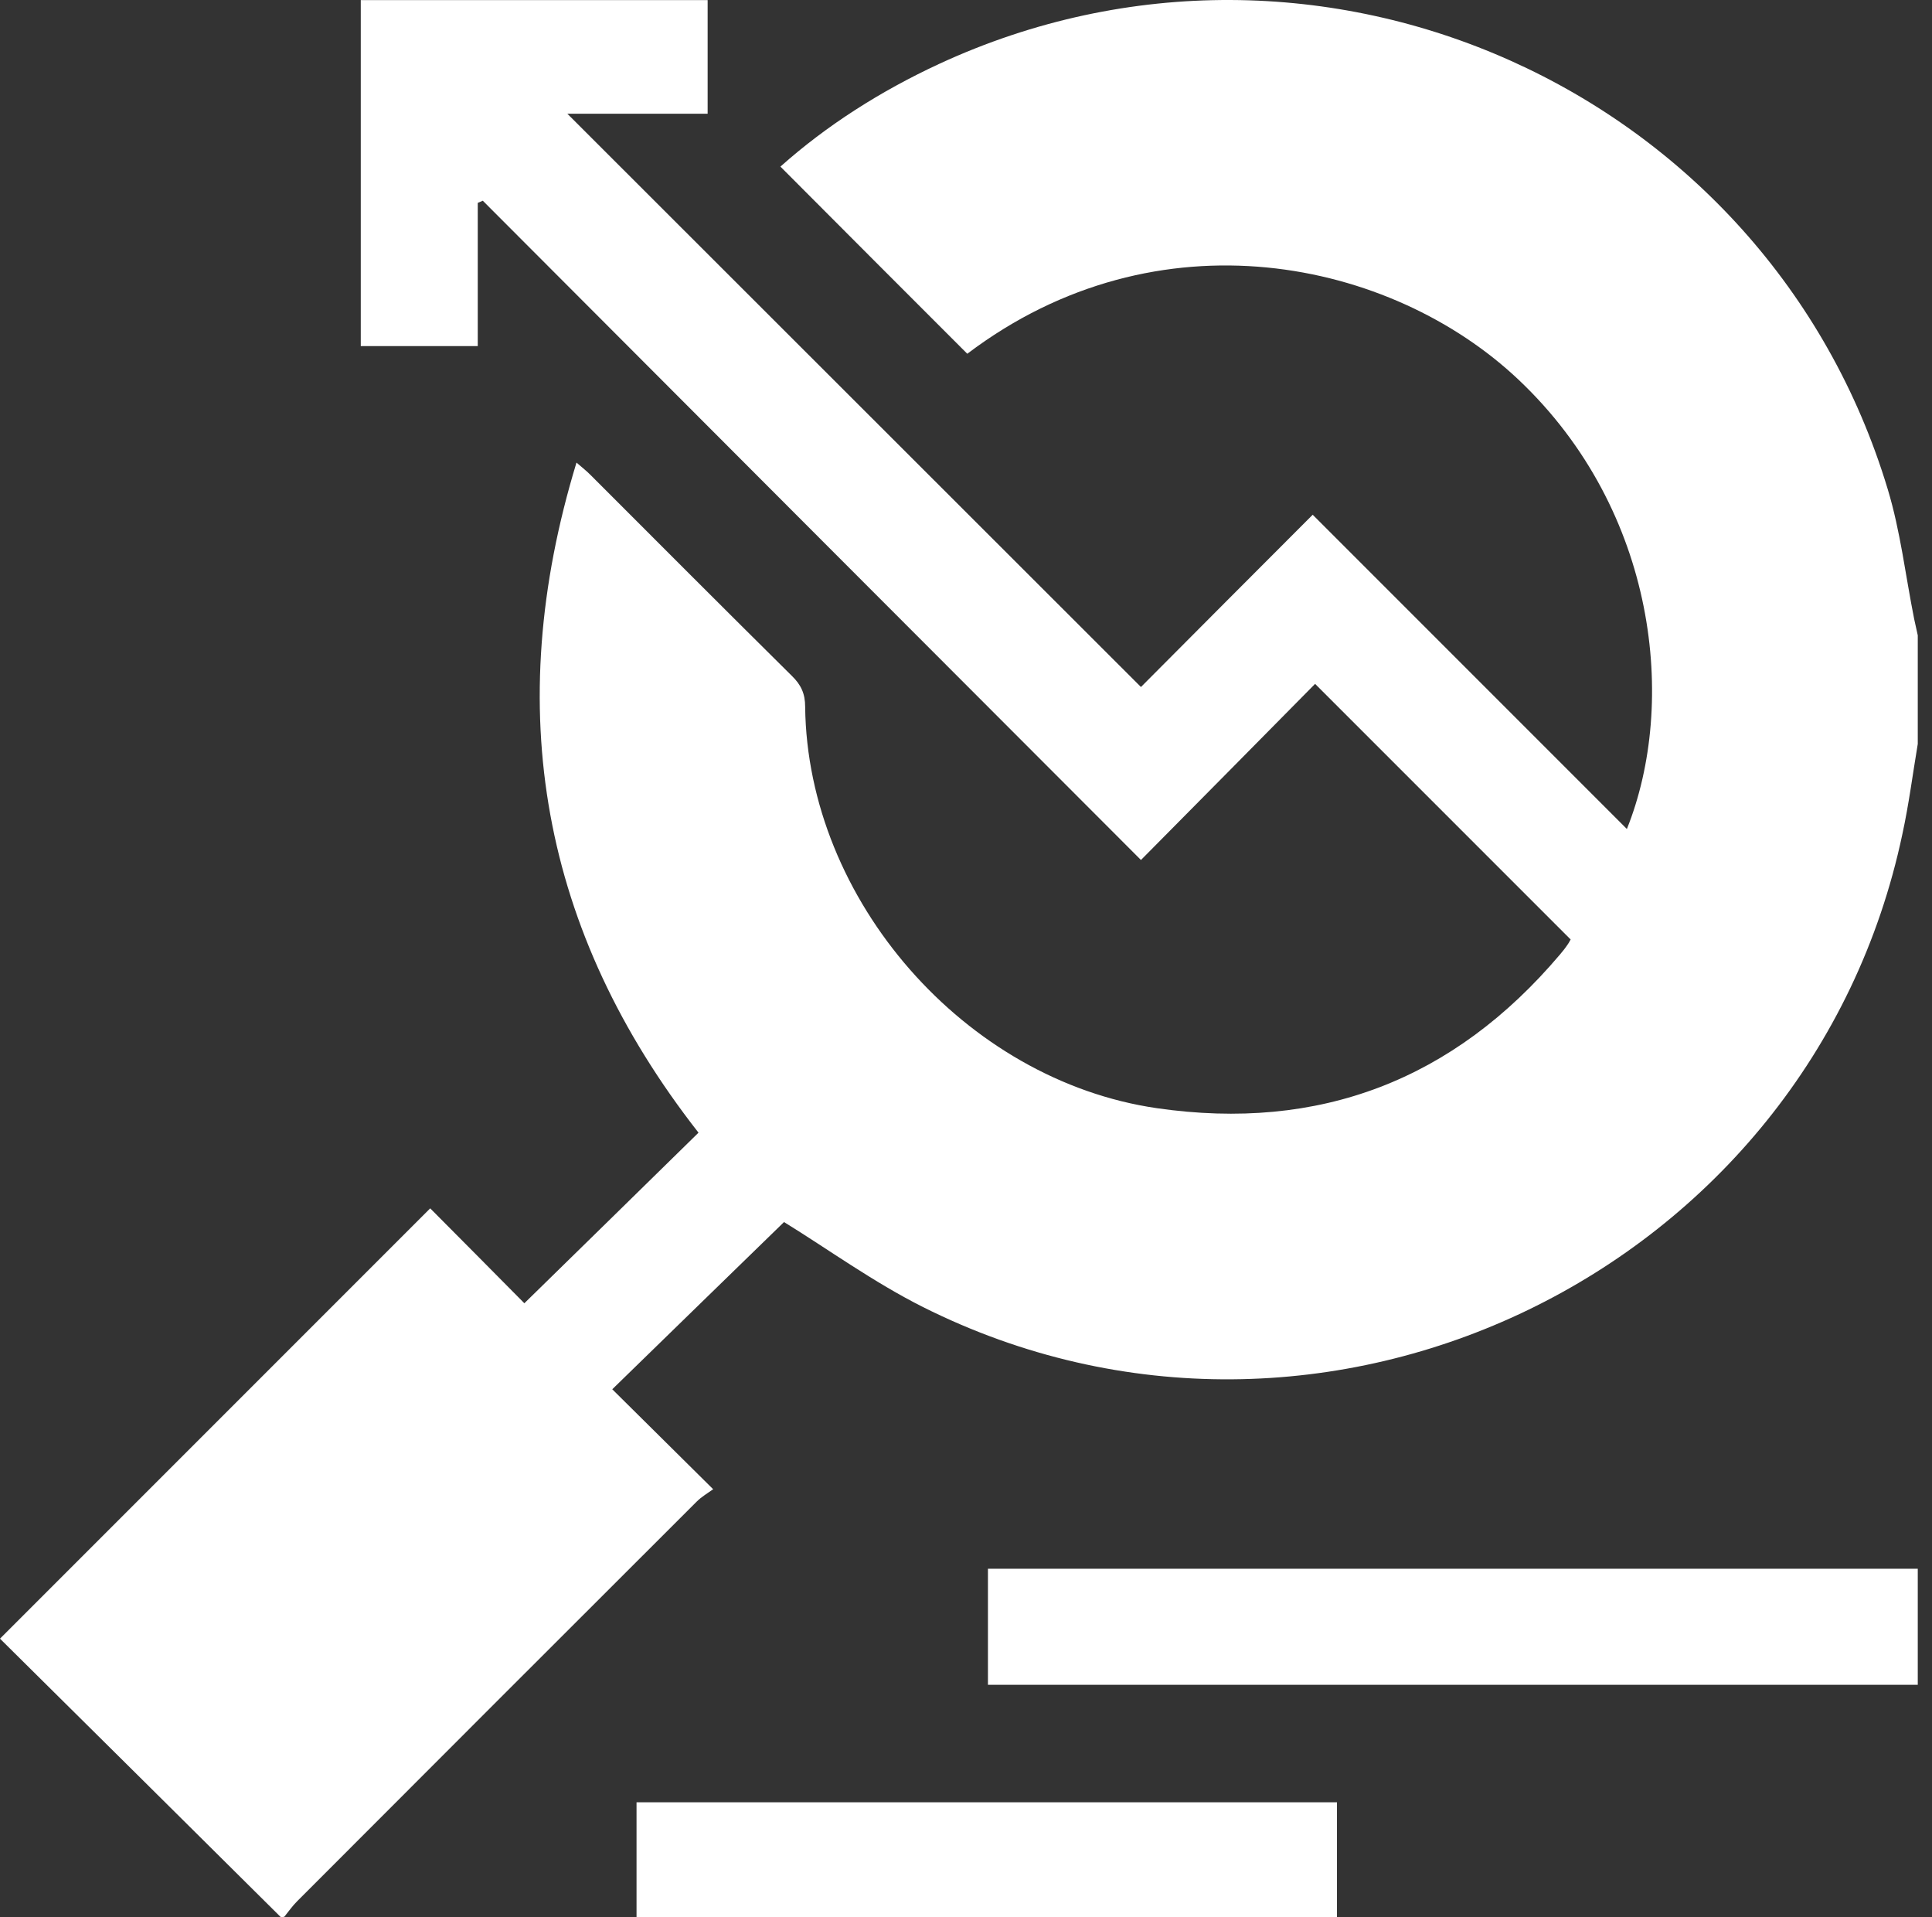
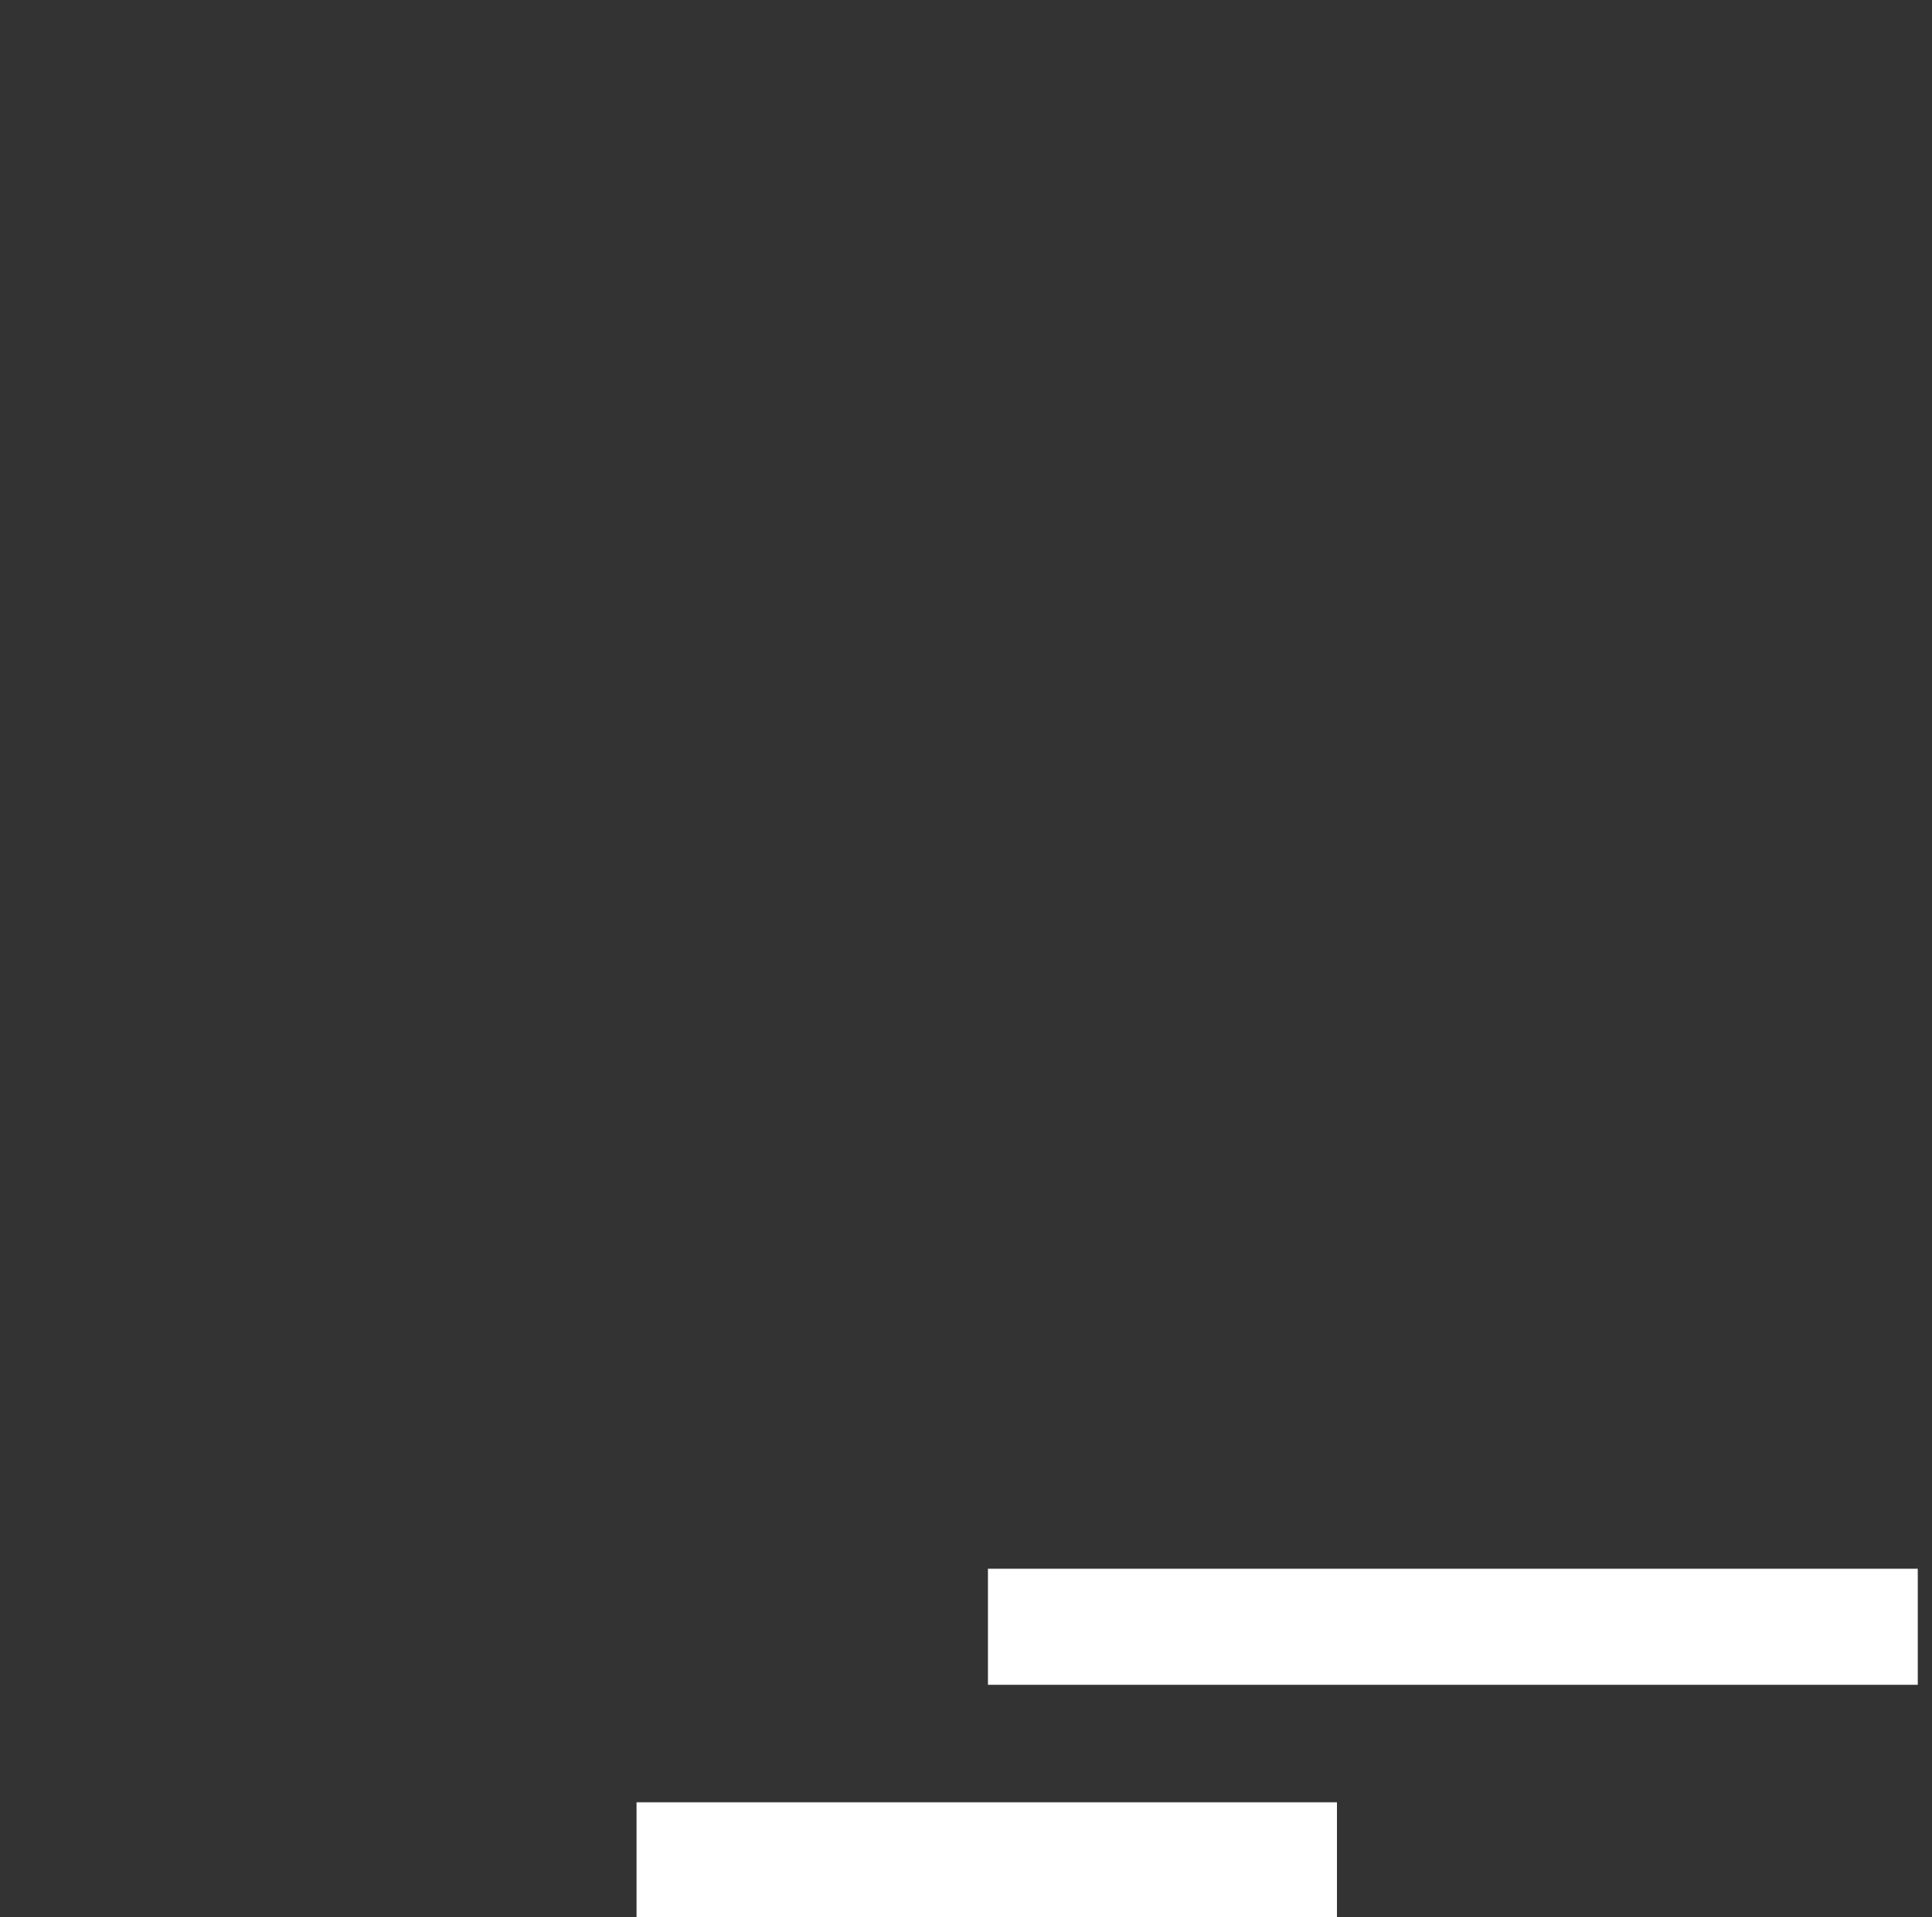
<svg xmlns="http://www.w3.org/2000/svg" width="126" height="125" viewBox="0 0 126 125" fill="none">
  <rect x="0" y="0" width="126" height="125" fill="#333333" stroke="none" />
-   <path d="M18.313 125C12.188 118.922 6.062 112.844 0 106.844C9.478 97.366 18.798 88.046 28.057 78.787C30.077 80.808 32.176 82.939 34.197 84.975C38.129 81.137 41.826 77.503 45.555 73.853C35.294 60.741 32.694 46.235 37.597 30.162C38.004 30.507 38.27 30.726 38.505 30.961C42.876 35.332 47.247 39.718 51.648 44.073C52.244 44.653 52.51 45.232 52.51 46.078C52.651 58.689 62.943 70.438 75.444 72.255C86.049 73.79 94.806 70.422 101.73 62.245C101.918 62.026 102.091 61.806 102.247 61.571C102.341 61.446 102.404 61.289 102.435 61.258C96.874 55.697 91.36 50.182 85.767 44.59C82.039 48.365 78.248 52.203 74.41 56.073C59.998 41.645 45.743 27.374 31.487 13.087C31.378 13.134 31.268 13.181 31.158 13.228C31.158 16.314 31.158 19.4 31.158 22.565C28.526 22.565 26.067 22.565 23.529 22.565C23.529 15.03 23.529 7.573 23.529 0.007C31.064 0.007 38.568 0.007 46.15 0.007C46.15 2.45 46.15 4.863 46.15 7.416C43.048 7.416 39.931 7.416 37.001 7.416C49.471 19.87 61.956 32.355 74.41 44.794C77.935 41.253 81.742 37.431 85.611 33.562C92.566 40.517 99.302 47.253 106.101 54.052C109.391 45.859 108.075 33.311 99.052 24.773C90.749 16.909 75.522 13.651 63.084 23.066C59.027 19.009 54.985 14.967 50.897 10.863C53.92 8.168 57.445 5.928 61.267 4.158C86.018 -7.278 115.25 5.818 123.114 31.901C123.944 34.642 124.273 37.541 124.837 40.36C124.915 40.721 124.993 41.065 125.072 41.426C125.072 43.791 125.072 46.141 125.072 48.506C124.743 50.465 124.492 52.438 124.069 54.381C118.038 82.939 86.284 98.291 60.202 85.226C56.959 83.597 53.983 81.435 51.132 79.68C47.529 83.189 43.816 86.792 39.931 90.583C42.061 92.698 44.192 94.797 46.51 97.1C46.166 97.351 45.758 97.586 45.445 97.899C36.751 106.578 28.057 115.272 19.378 123.966C19.065 124.279 18.814 124.64 18.548 124.969C18.469 125 18.391 125 18.313 125Z" fill="white" />
  <path d="M125.072 109.852C104.895 109.852 84.718 109.852 64.431 109.852C64.431 107.33 64.431 104.886 64.431 102.285C84.655 102.285 104.864 102.285 125.072 102.285C125.072 104.807 125.072 107.33 125.072 109.852Z" fill="white" />
-   <path d="M41.513 125C41.513 122.525 41.513 120.065 41.513 117.512C56.787 117.512 71.872 117.512 87.193 117.512C87.193 120.003 87.193 122.494 87.193 125C71.982 125 56.755 125 41.513 125Z" fill="white" />
+   <path d="M41.513 125C41.513 122.525 41.513 120.065 41.513 117.512C56.787 117.512 71.872 117.512 87.193 117.512C87.193 120.003 87.193 122.494 87.193 125C71.982 125 56.755 125 41.513 125" fill="white" />
</svg>